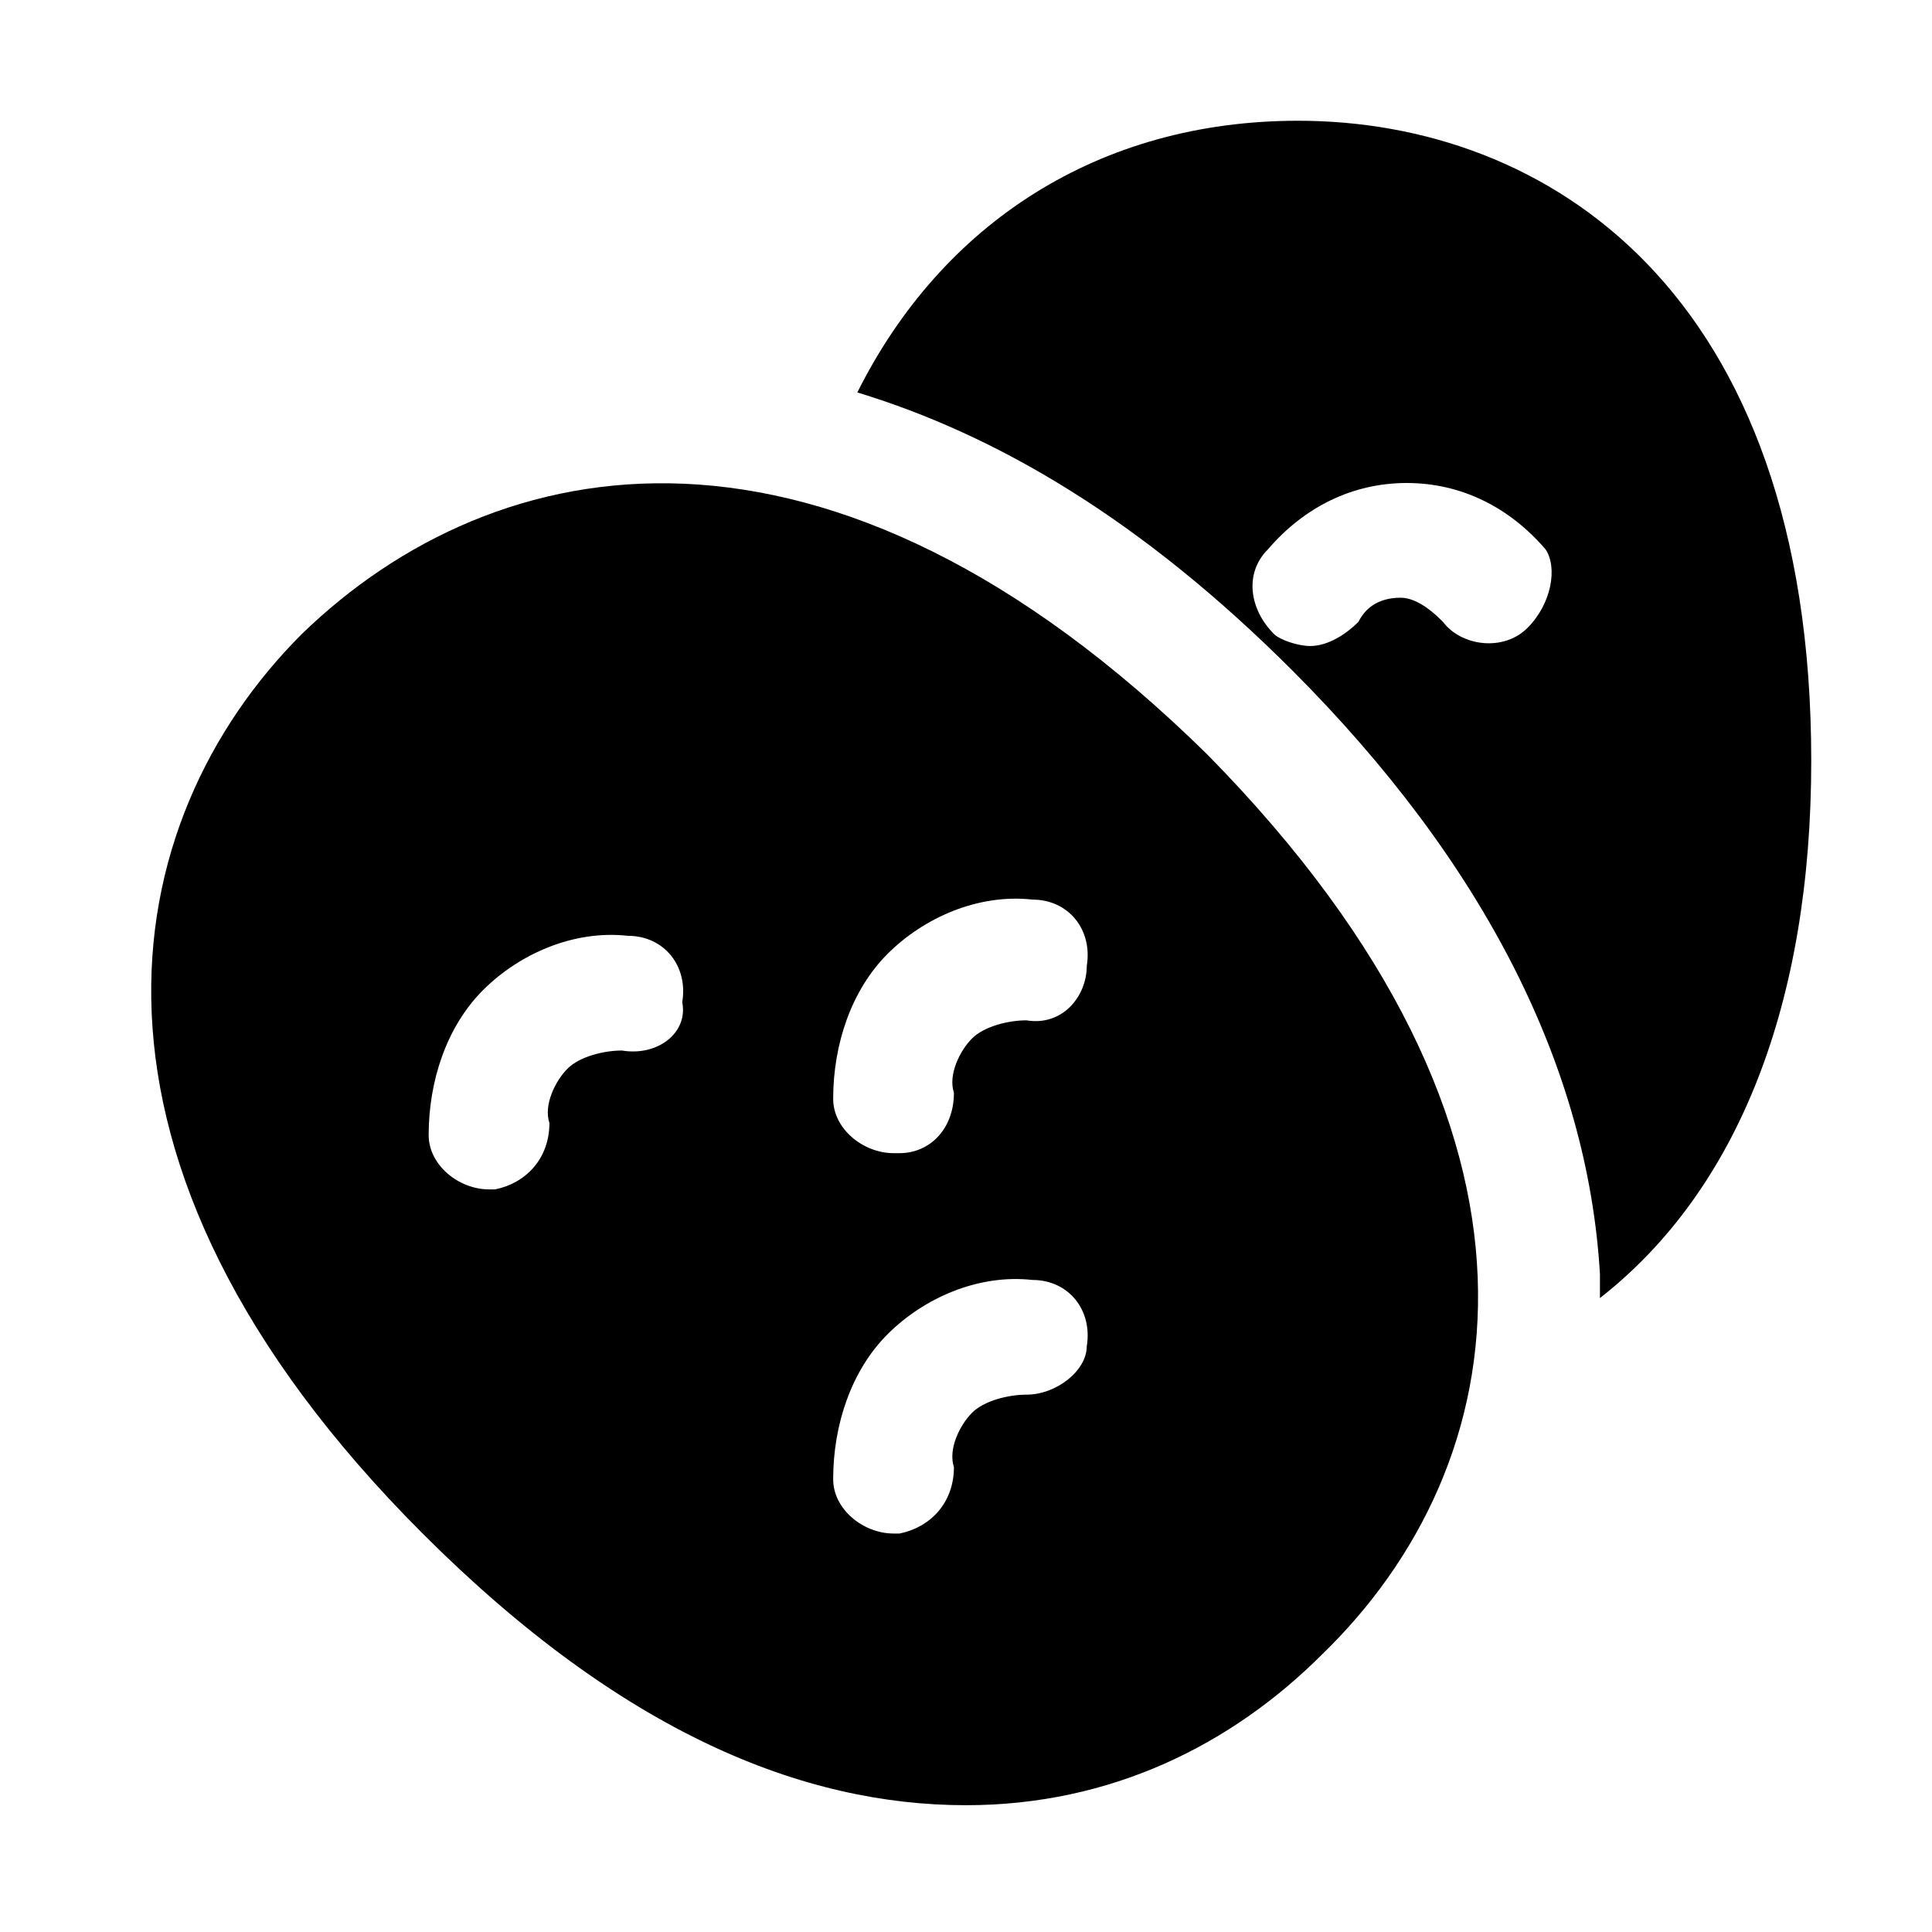
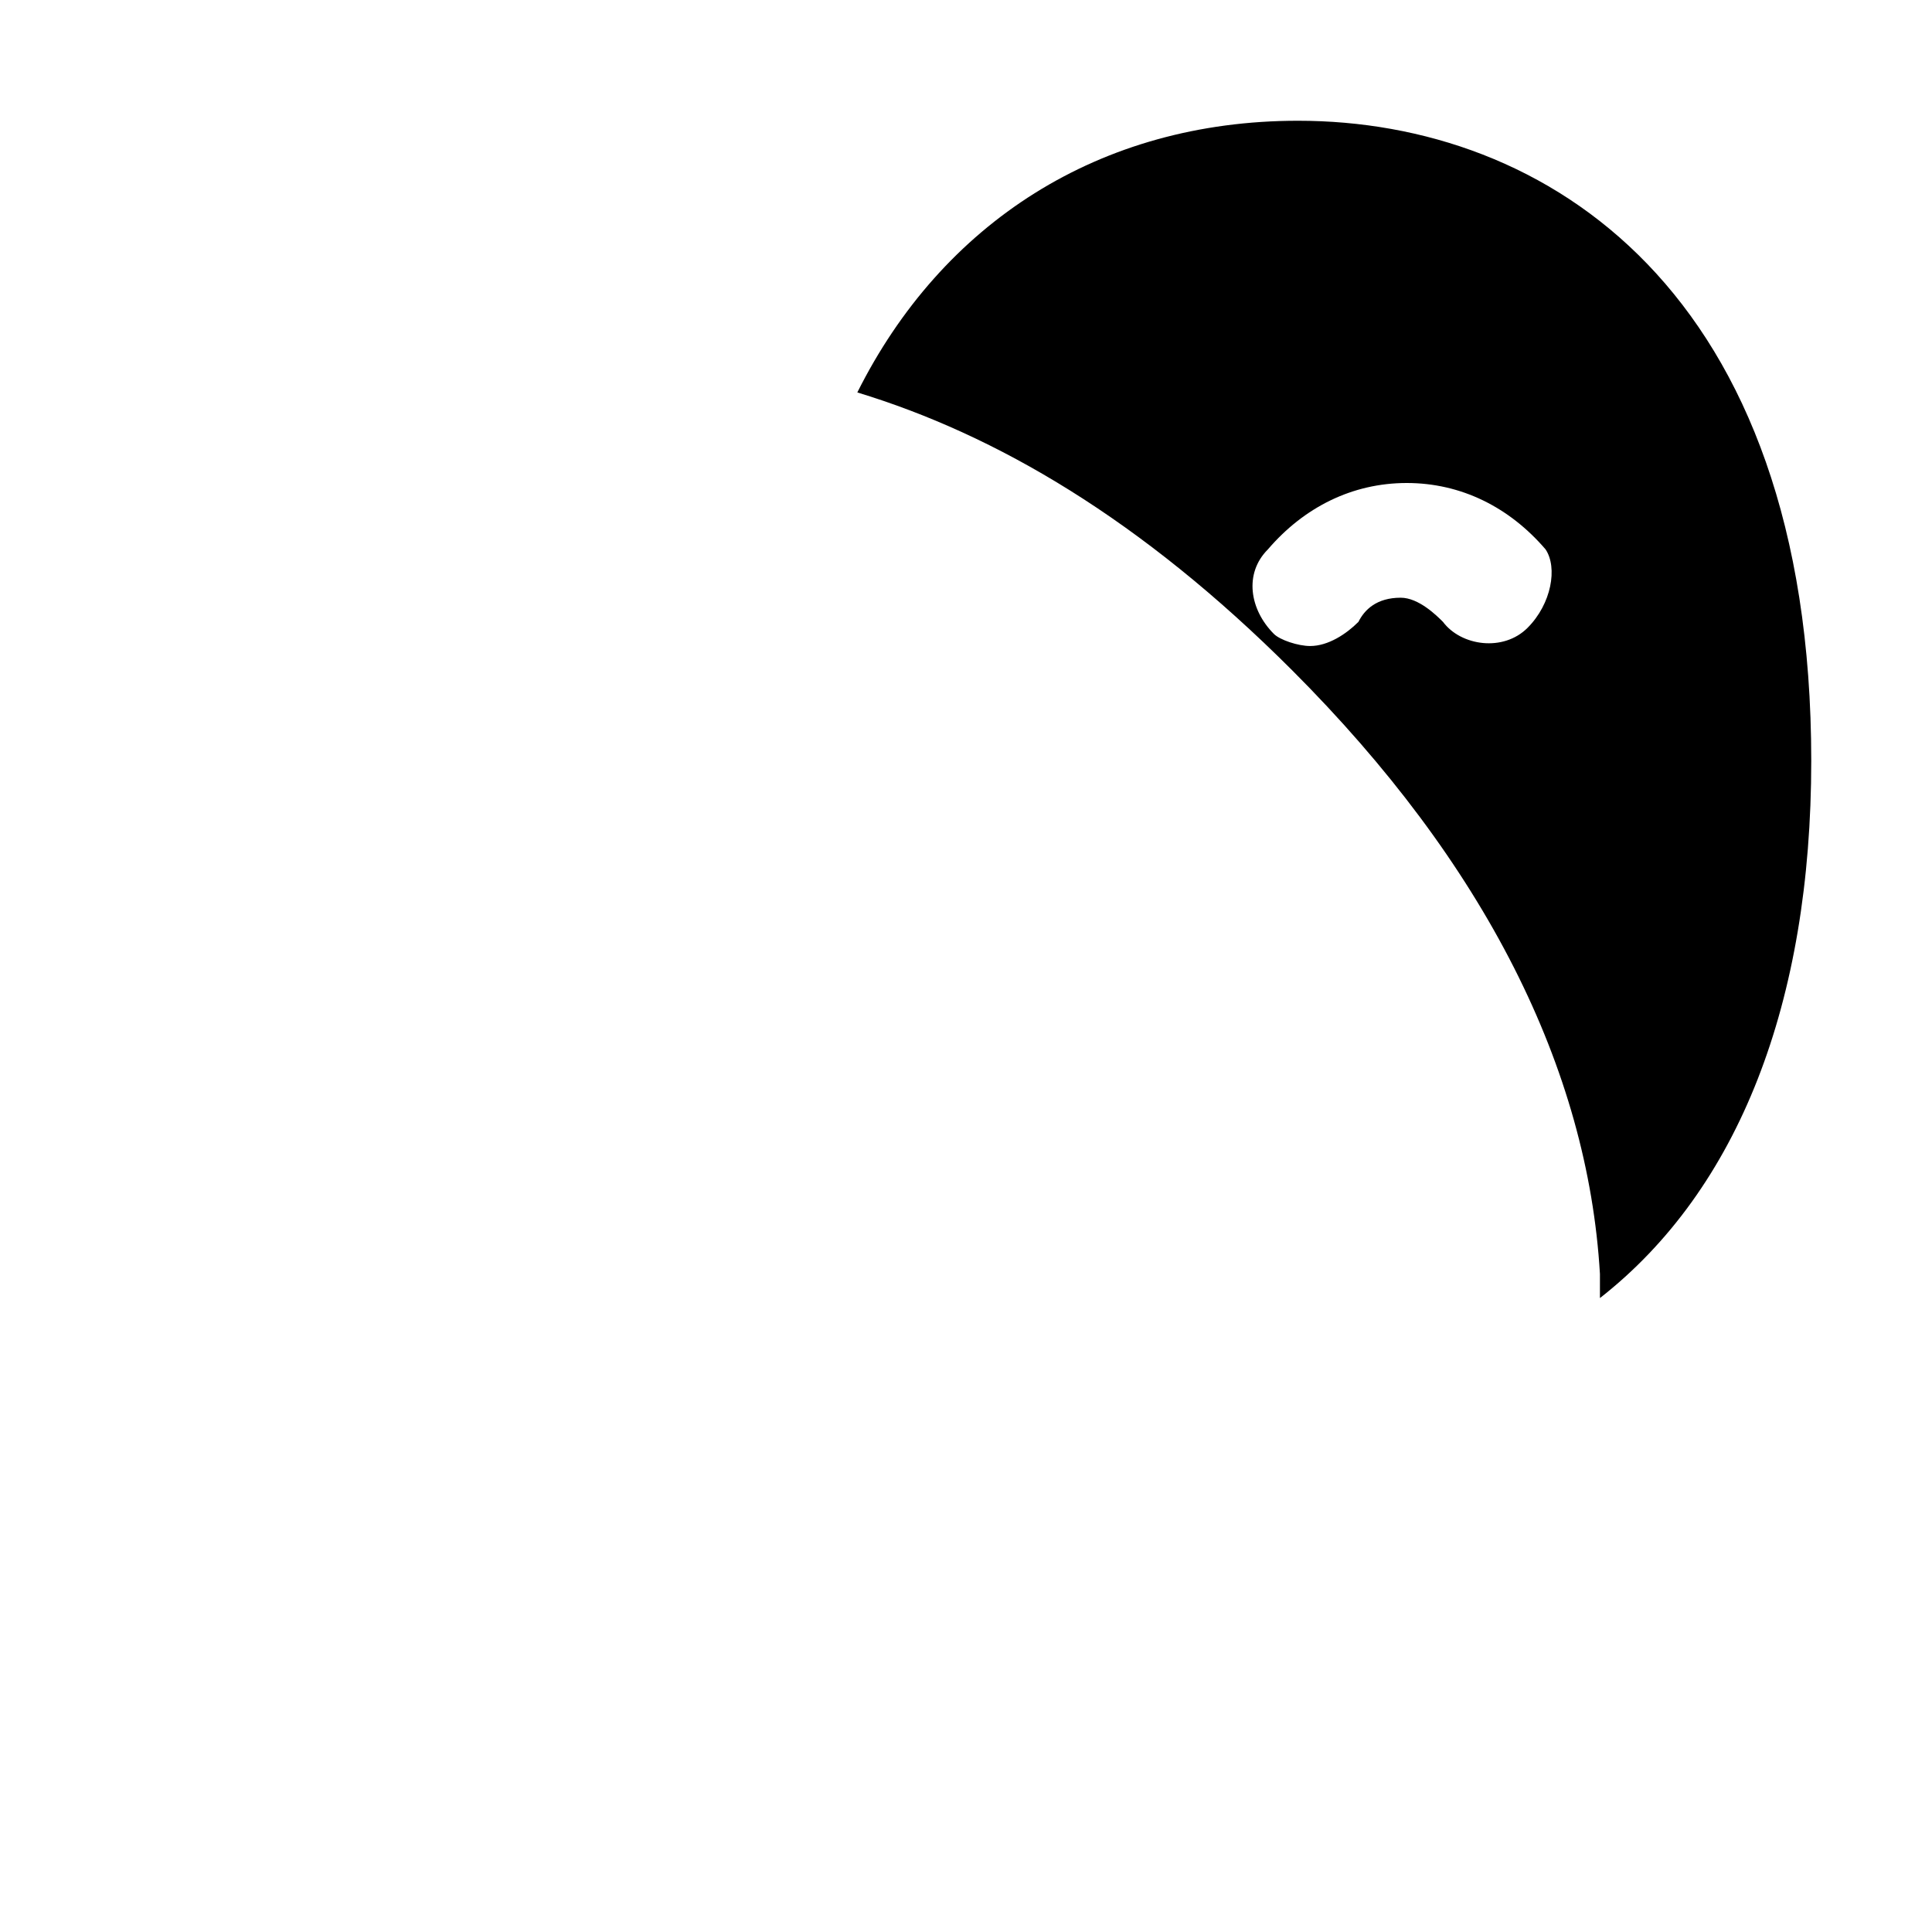
<svg xmlns="http://www.w3.org/2000/svg" version="1.1" id="Icons" viewBox="0 0 32 32" xml:space="preserve">
  <style type="text/css">
	.st0{fill:none;stroke:#000000;stroke-width:2;stroke-linecap:round;stroke-linejoin:round;stroke-miterlimit:10;}
</style>
-   <path d="M20,12.5C13.7,6.3,8.2,7.4,5,10.5c-3.1,3.1-4.2,8.7,2,14.9c3.3,3.3,6.3,4.5,9,4.5c2.4,0,4.4-1,5.9-2.5  C25.1,24.3,26.2,18.8,20,12.5z M10.3,17.4c-0.3,0-0.7,0.1-0.9,0.3c-0.2,0.2-0.4,0.6-0.3,0.9c0,0.6-0.4,1-0.9,1.1c0,0,0,0-0.1,0  c-0.5,0-1-0.4-1-0.9c0-0.9,0.3-1.8,0.9-2.4c0.6-0.6,1.5-1,2.4-0.9c0.6,0,1,0.5,0.9,1.1C11.4,17.1,10.9,17.5,10.3,17.4z M17,23.1  c-0.3,0-0.7,0.1-0.9,0.3c-0.2,0.2-0.4,0.6-0.3,0.9c0,0.6-0.4,1-0.9,1.1c0,0,0,0-0.1,0c-0.5,0-1-0.4-1-0.9c0-0.9,0.3-1.8,0.9-2.4  c0.6-0.6,1.5-1,2.4-0.9c0.6,0,1,0.5,0.9,1.1C18,22.7,17.5,23.1,17,23.1z M17,16.9c-0.3,0-0.7,0.1-0.9,0.3c-0.2,0.2-0.4,0.6-0.3,0.9  c0,0.6-0.4,1-0.9,1c0,0,0,0-0.1,0c-0.5,0-1-0.4-1-0.9c0-0.9,0.3-1.8,0.9-2.4c0.6-0.6,1.5-1,2.4-0.9c0.6,0,1,0.5,0.9,1.1  C18,16.5,17.6,17,17,16.9z" />
  <path d="M21.5,2c-3.3,0-5.9,1.7-7.3,4.5c2.3,0.7,4.7,2.1,7.2,4.6c3.2,3.2,4.9,6.6,5.1,10c0,0.1,0,0.2,0,0.4c2.3-1.8,3.5-4.9,3.5-8.9  C30,4.8,25.6,2,21.5,2z M25.3,10.4c-0.4,0.4-1.1,0.3-1.4-0.1c-0.1-0.1-0.4-0.4-0.7-0.4c-0.4,0-0.6,0.2-0.7,0.4  c-0.2,0.2-0.5,0.4-0.8,0.4c-0.2,0-0.5-0.1-0.6-0.2c-0.4-0.4-0.5-1-0.1-1.4c0.6-0.7,1.4-1.1,2.3-1.1c0.9,0,1.7,0.4,2.3,1.1  C25.8,9.4,25.7,10,25.3,10.4z" />
</svg>